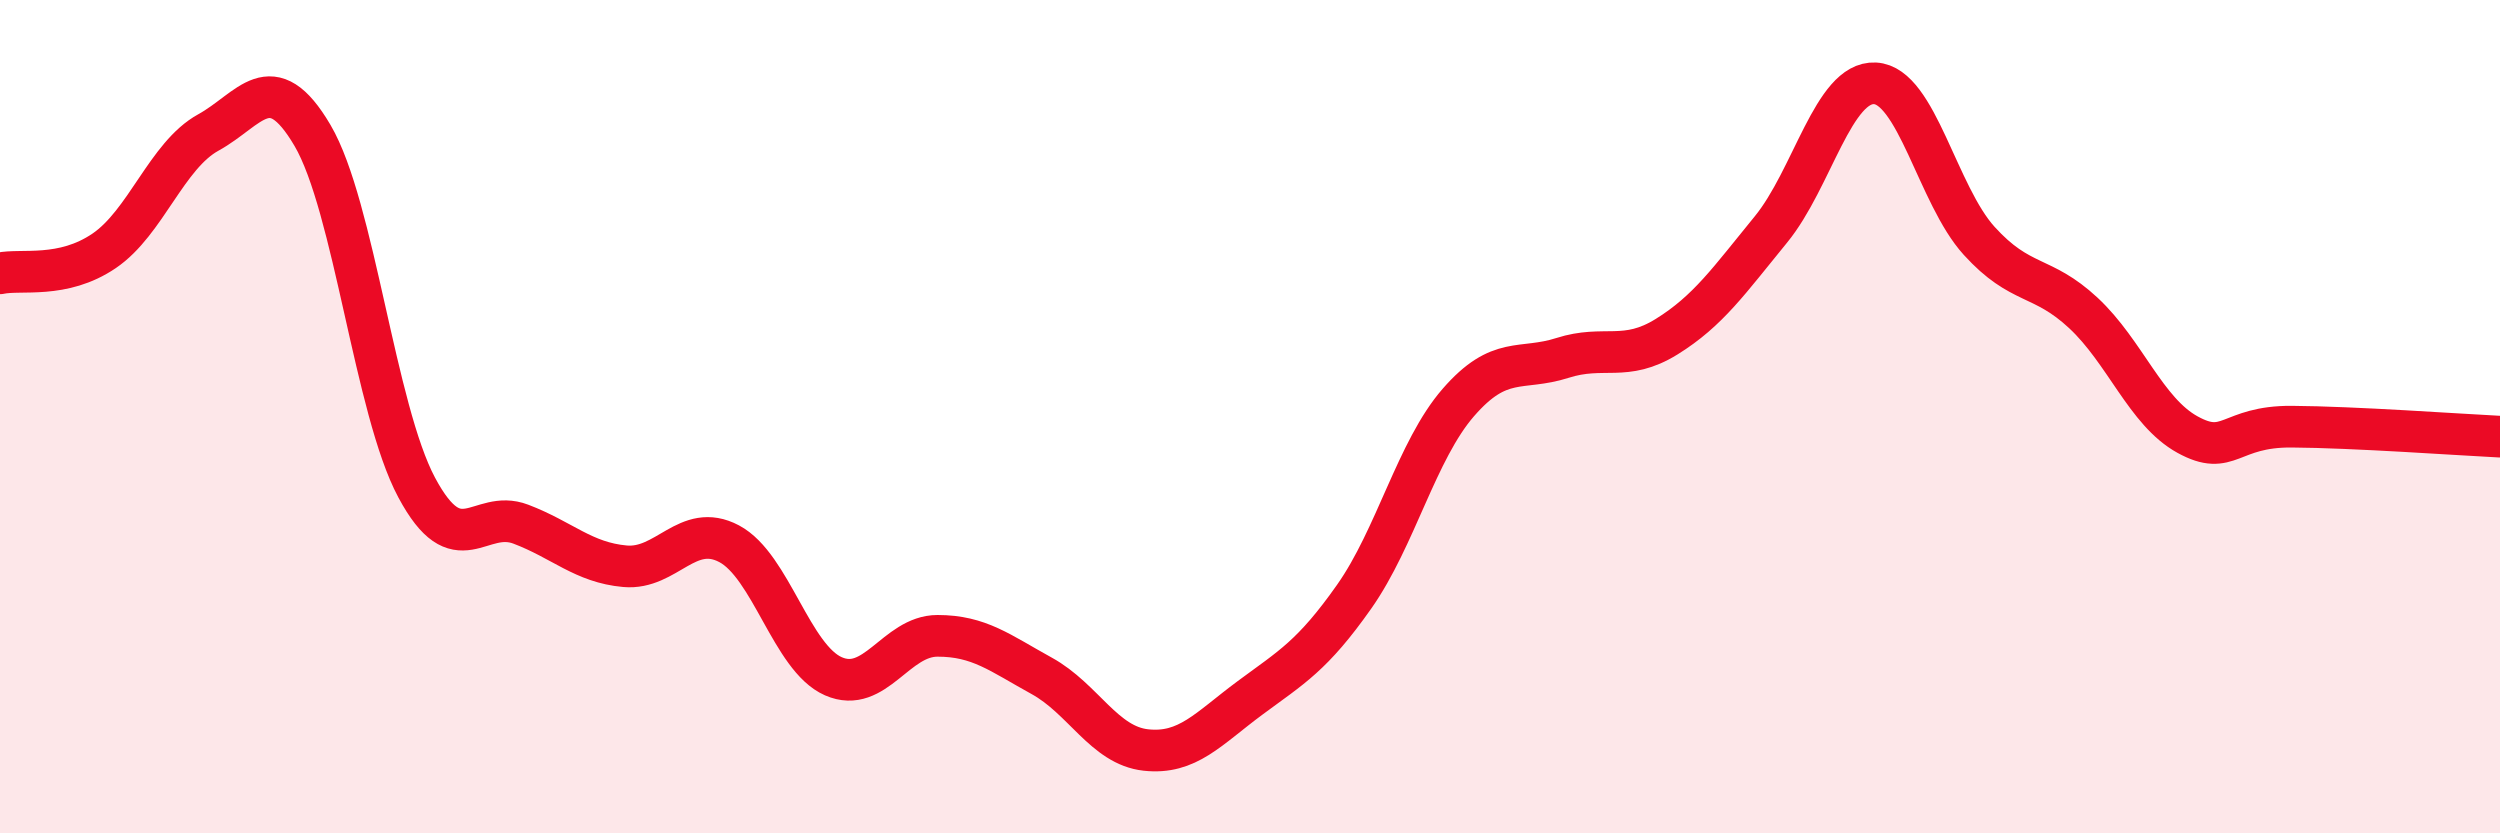
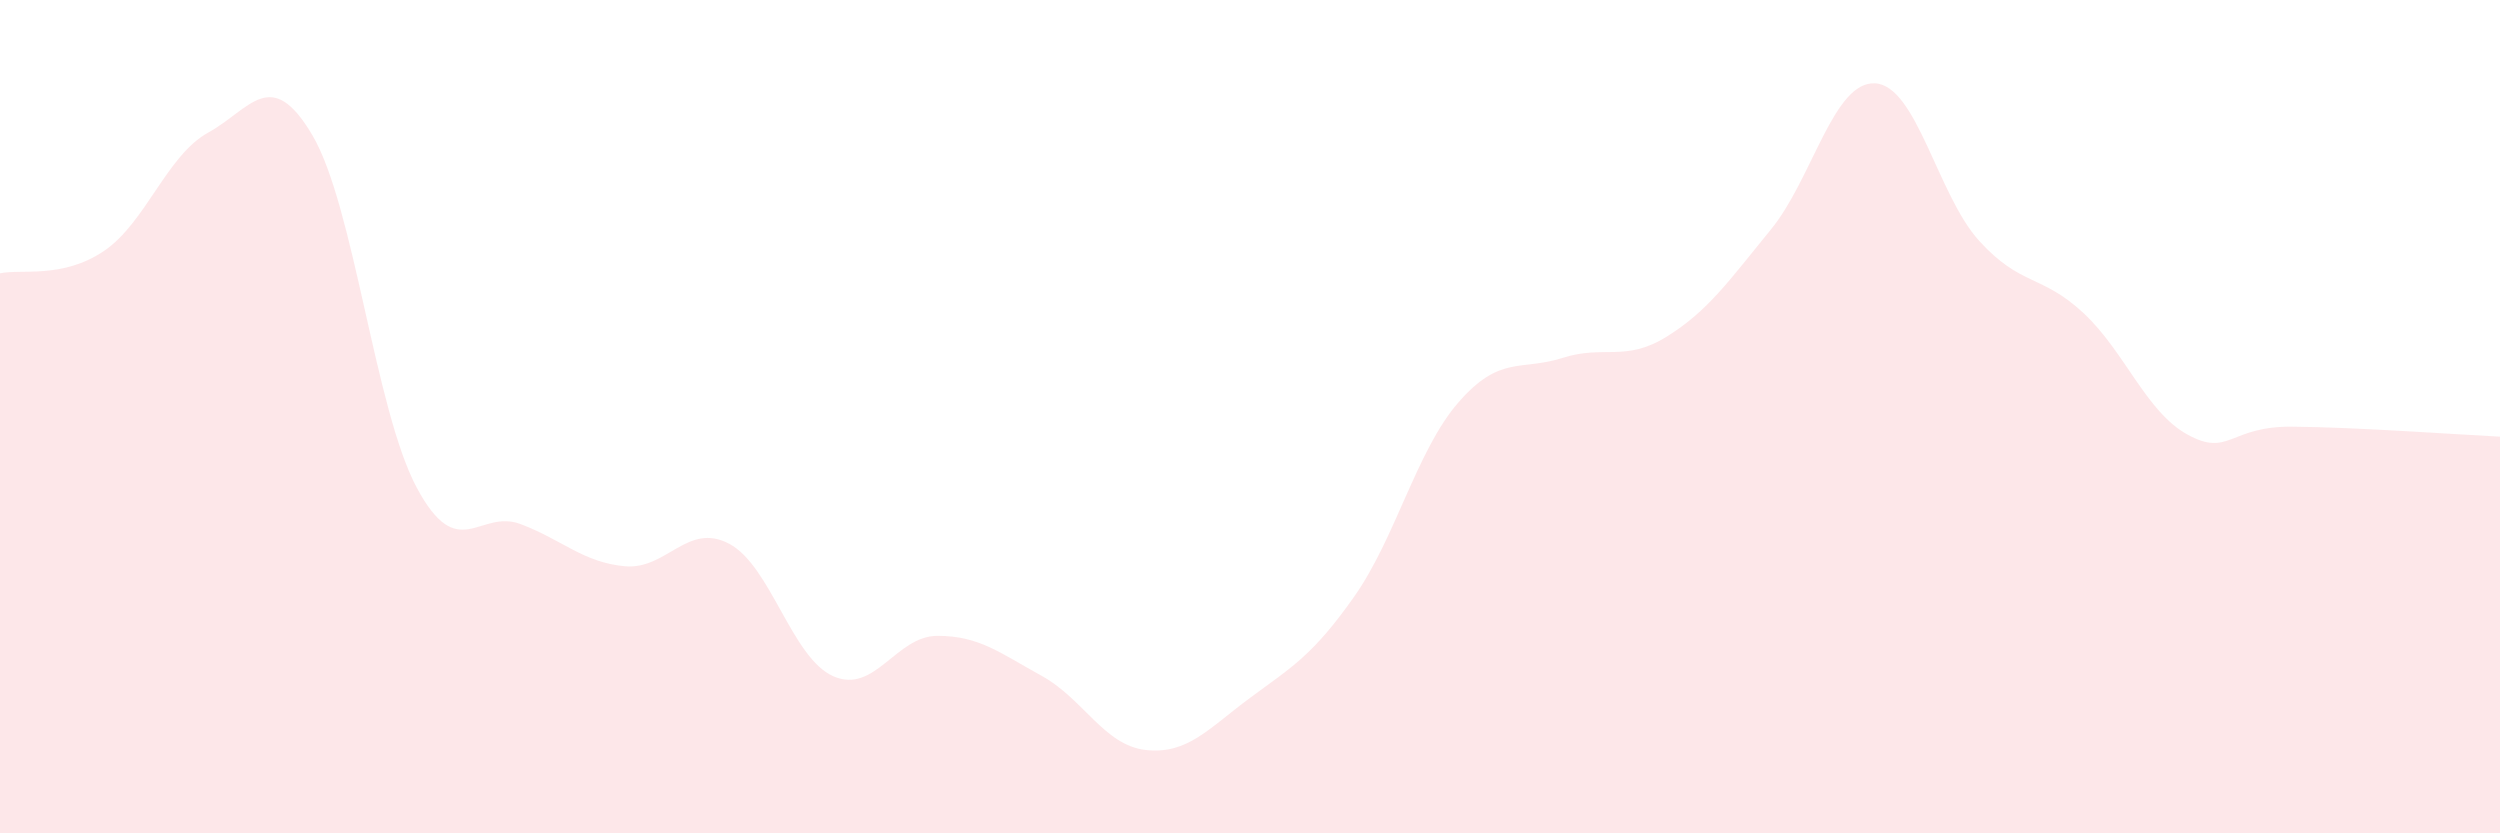
<svg xmlns="http://www.w3.org/2000/svg" width="60" height="20" viewBox="0 0 60 20">
  <path d="M 0,6.56 C 0.5,6.45 1.5,6.7 2.5,6.02 C 3.5,5.34 4,3.73 5,3.18 C 6,2.63 6.5,1.55 7.5,3.25 C 8.5,4.95 9,9.83 10,11.7 C 11,13.57 11.5,12.2 12.5,12.58 C 13.5,12.96 14,13.5 15,13.59 C 16,13.68 16.5,12.52 17.5,13.05 C 18.5,13.58 19,15.79 20,16.23 C 21,16.67 21.5,15.26 22.5,15.26 C 23.5,15.26 24,15.67 25,16.22 C 26,16.77 26.5,17.89 27.5,18 C 28.5,18.11 29,17.49 30,16.75 C 31,16.01 31.5,15.74 32.5,14.32 C 33.5,12.9 34,10.81 35,9.66 C 36,8.51 36.5,8.91 37.5,8.59 C 38.5,8.27 39,8.7 40,8.08 C 41,7.46 41.5,6.73 42.5,5.51 C 43.5,4.29 44,1.95 45,2 C 46,2.05 46.5,4.68 47.5,5.78 C 48.5,6.88 49,6.58 50,7.51 C 51,8.44 51.5,9.88 52.5,10.43 C 53.5,10.98 53.5,10.23 55,10.24 C 56.5,10.25 59,10.43 60,10.48L60 20L0 20Z" fill="#EB0A25" opacity="0.1" stroke-linecap="round" stroke-linejoin="round" />
-   <path d="M 0,6.56 C 0.5,6.45 1.5,6.7 2.5,6.02 C 3.5,5.34 4,3.73 5,3.18 C 6,2.63 6.5,1.55 7.5,3.25 C 8.5,4.95 9,9.83 10,11.7 C 11,13.57 11.5,12.2 12.5,12.58 C 13.5,12.96 14,13.5 15,13.59 C 16,13.68 16.5,12.52 17.5,13.05 C 18.5,13.58 19,15.79 20,16.23 C 21,16.67 21.5,15.26 22.5,15.26 C 23.5,15.26 24,15.67 25,16.22 C 26,16.77 26.5,17.89 27.5,18 C 28.5,18.11 29,17.49 30,16.75 C 31,16.01 31.5,15.74 32.5,14.32 C 33.5,12.9 34,10.81 35,9.66 C 36,8.51 36.5,8.91 37.5,8.59 C 38.5,8.27 39,8.7 40,8.08 C 41,7.46 41.5,6.73 42.5,5.51 C 43.5,4.29 44,1.95 45,2 C 46,2.05 46.5,4.68 47.5,5.78 C 48.5,6.88 49,6.58 50,7.51 C 51,8.44 51.5,9.88 52.5,10.43 C 53.5,10.98 53.5,10.23 55,10.24 C 56.5,10.25 59,10.43 60,10.48" stroke="#EB0A25" stroke-width="1" fill="none" stroke-linecap="round" stroke-linejoin="round" />
</svg>